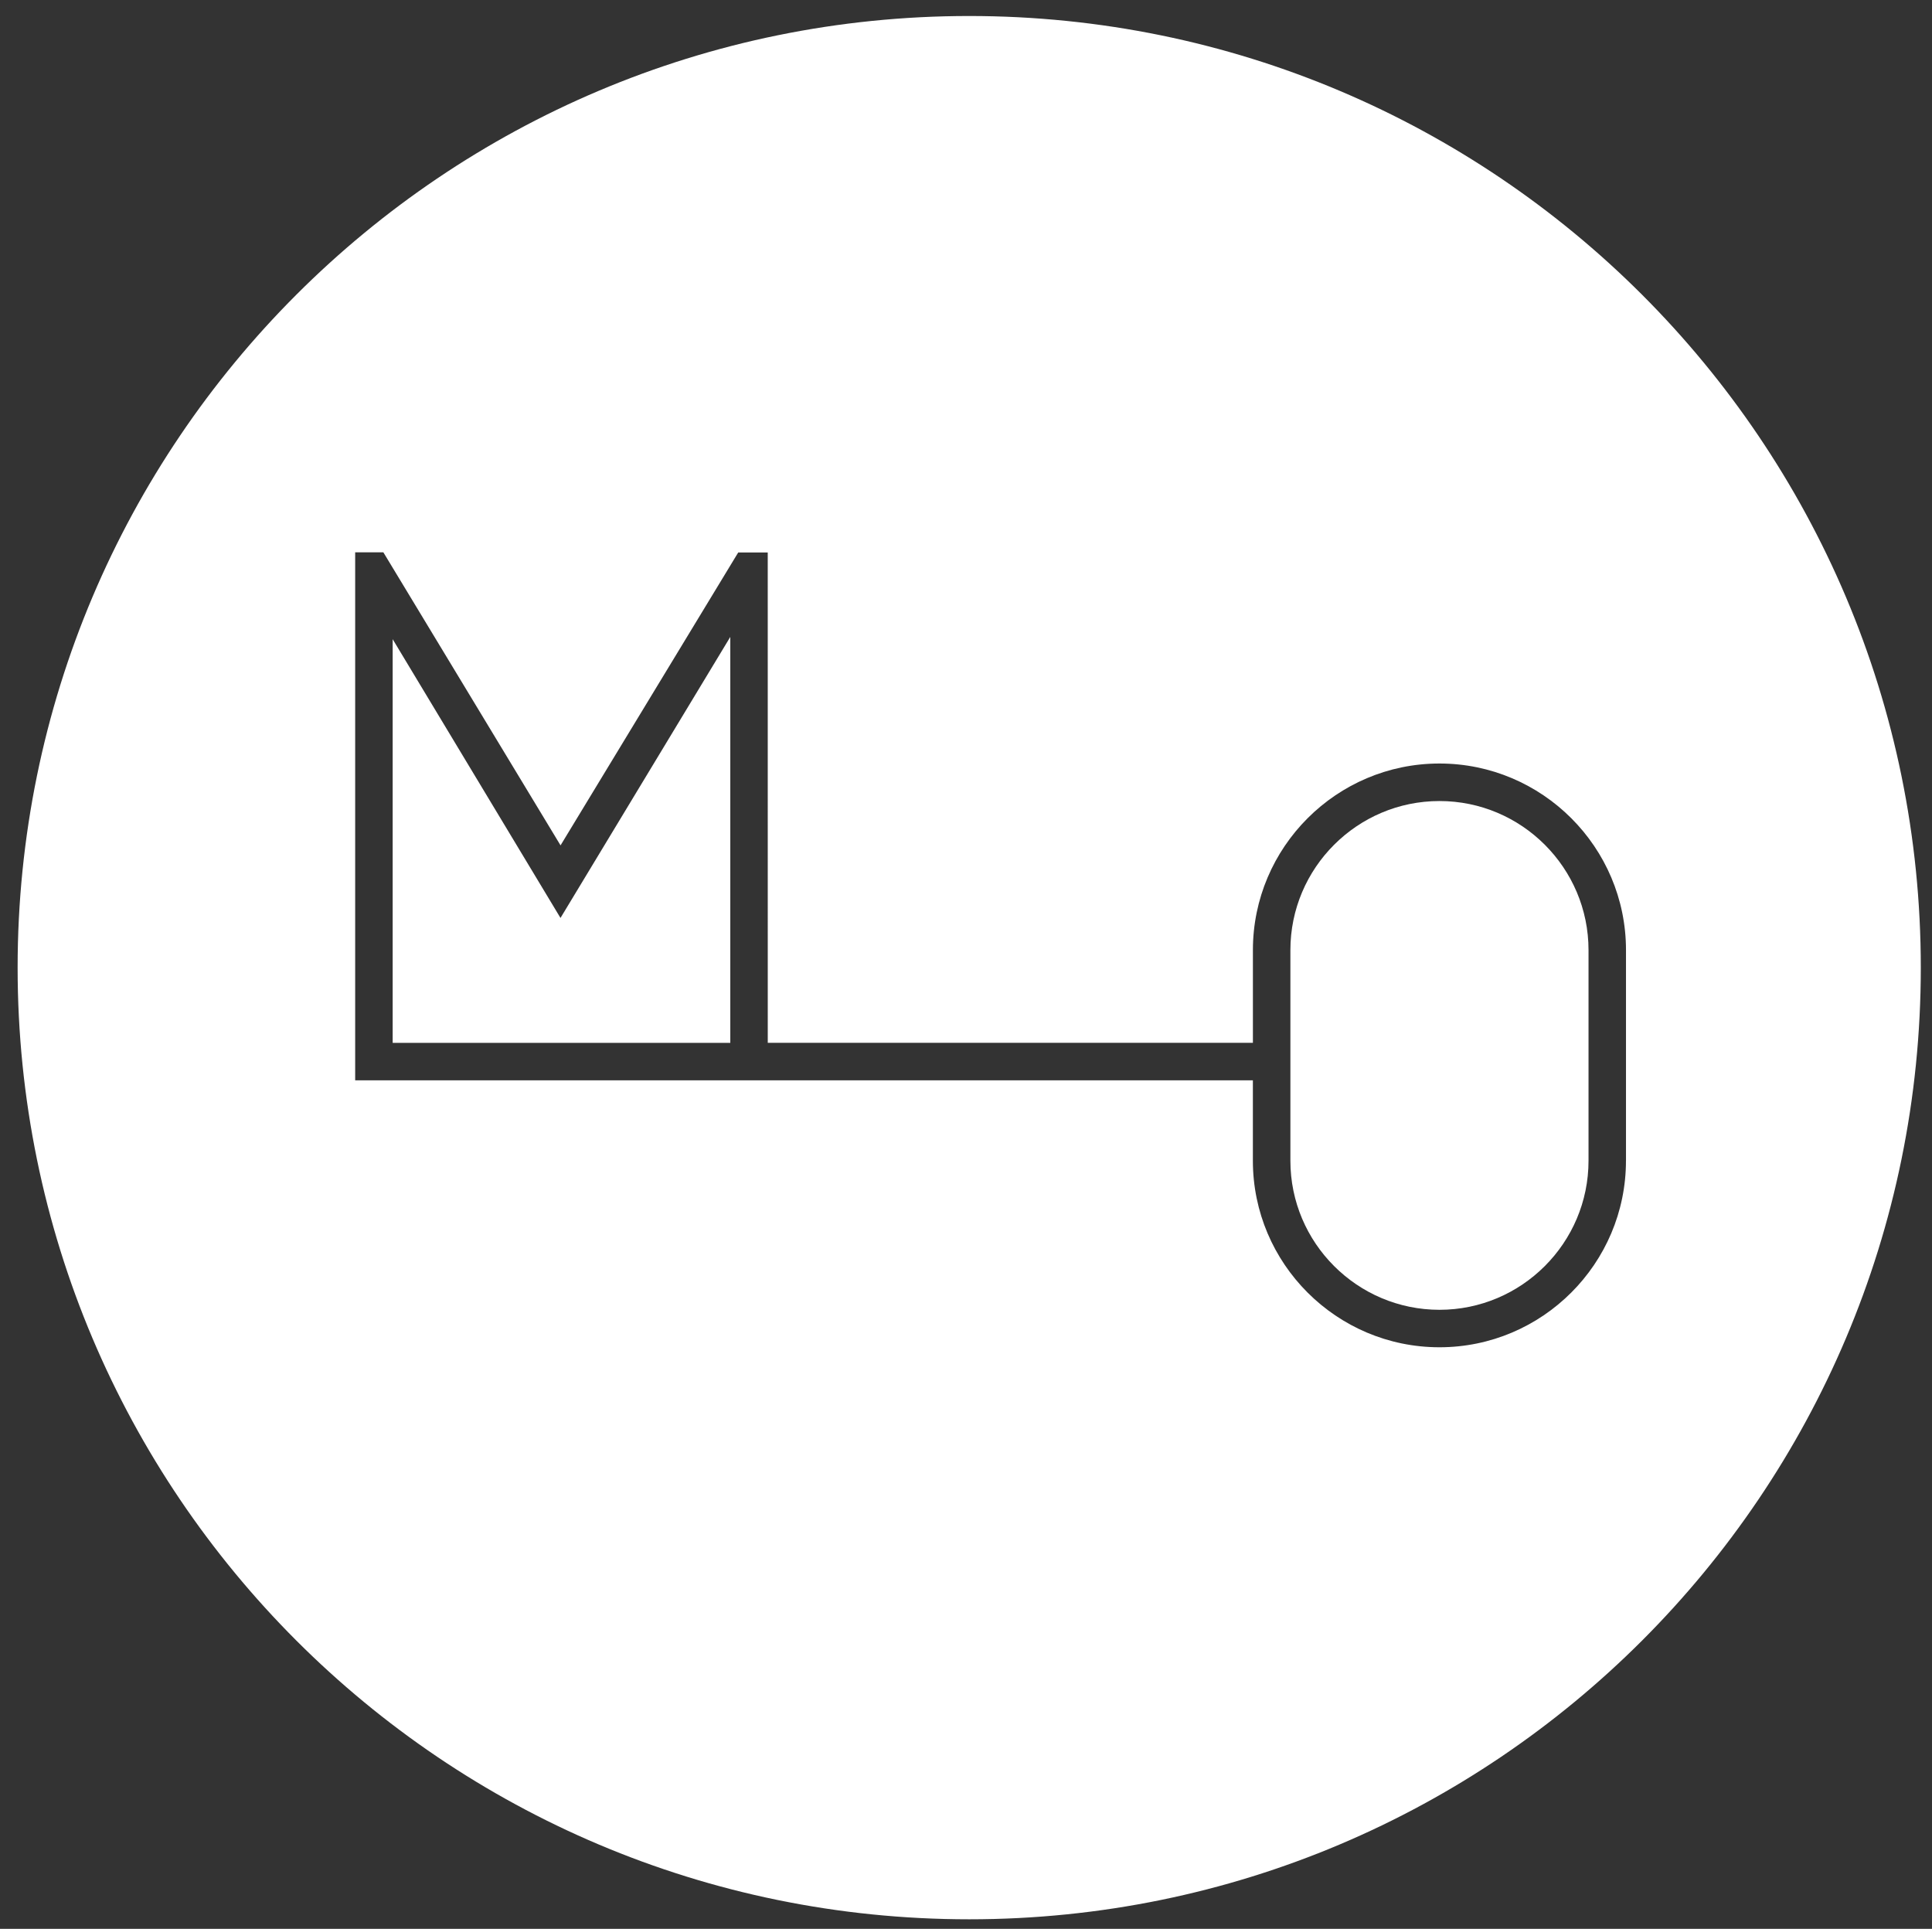
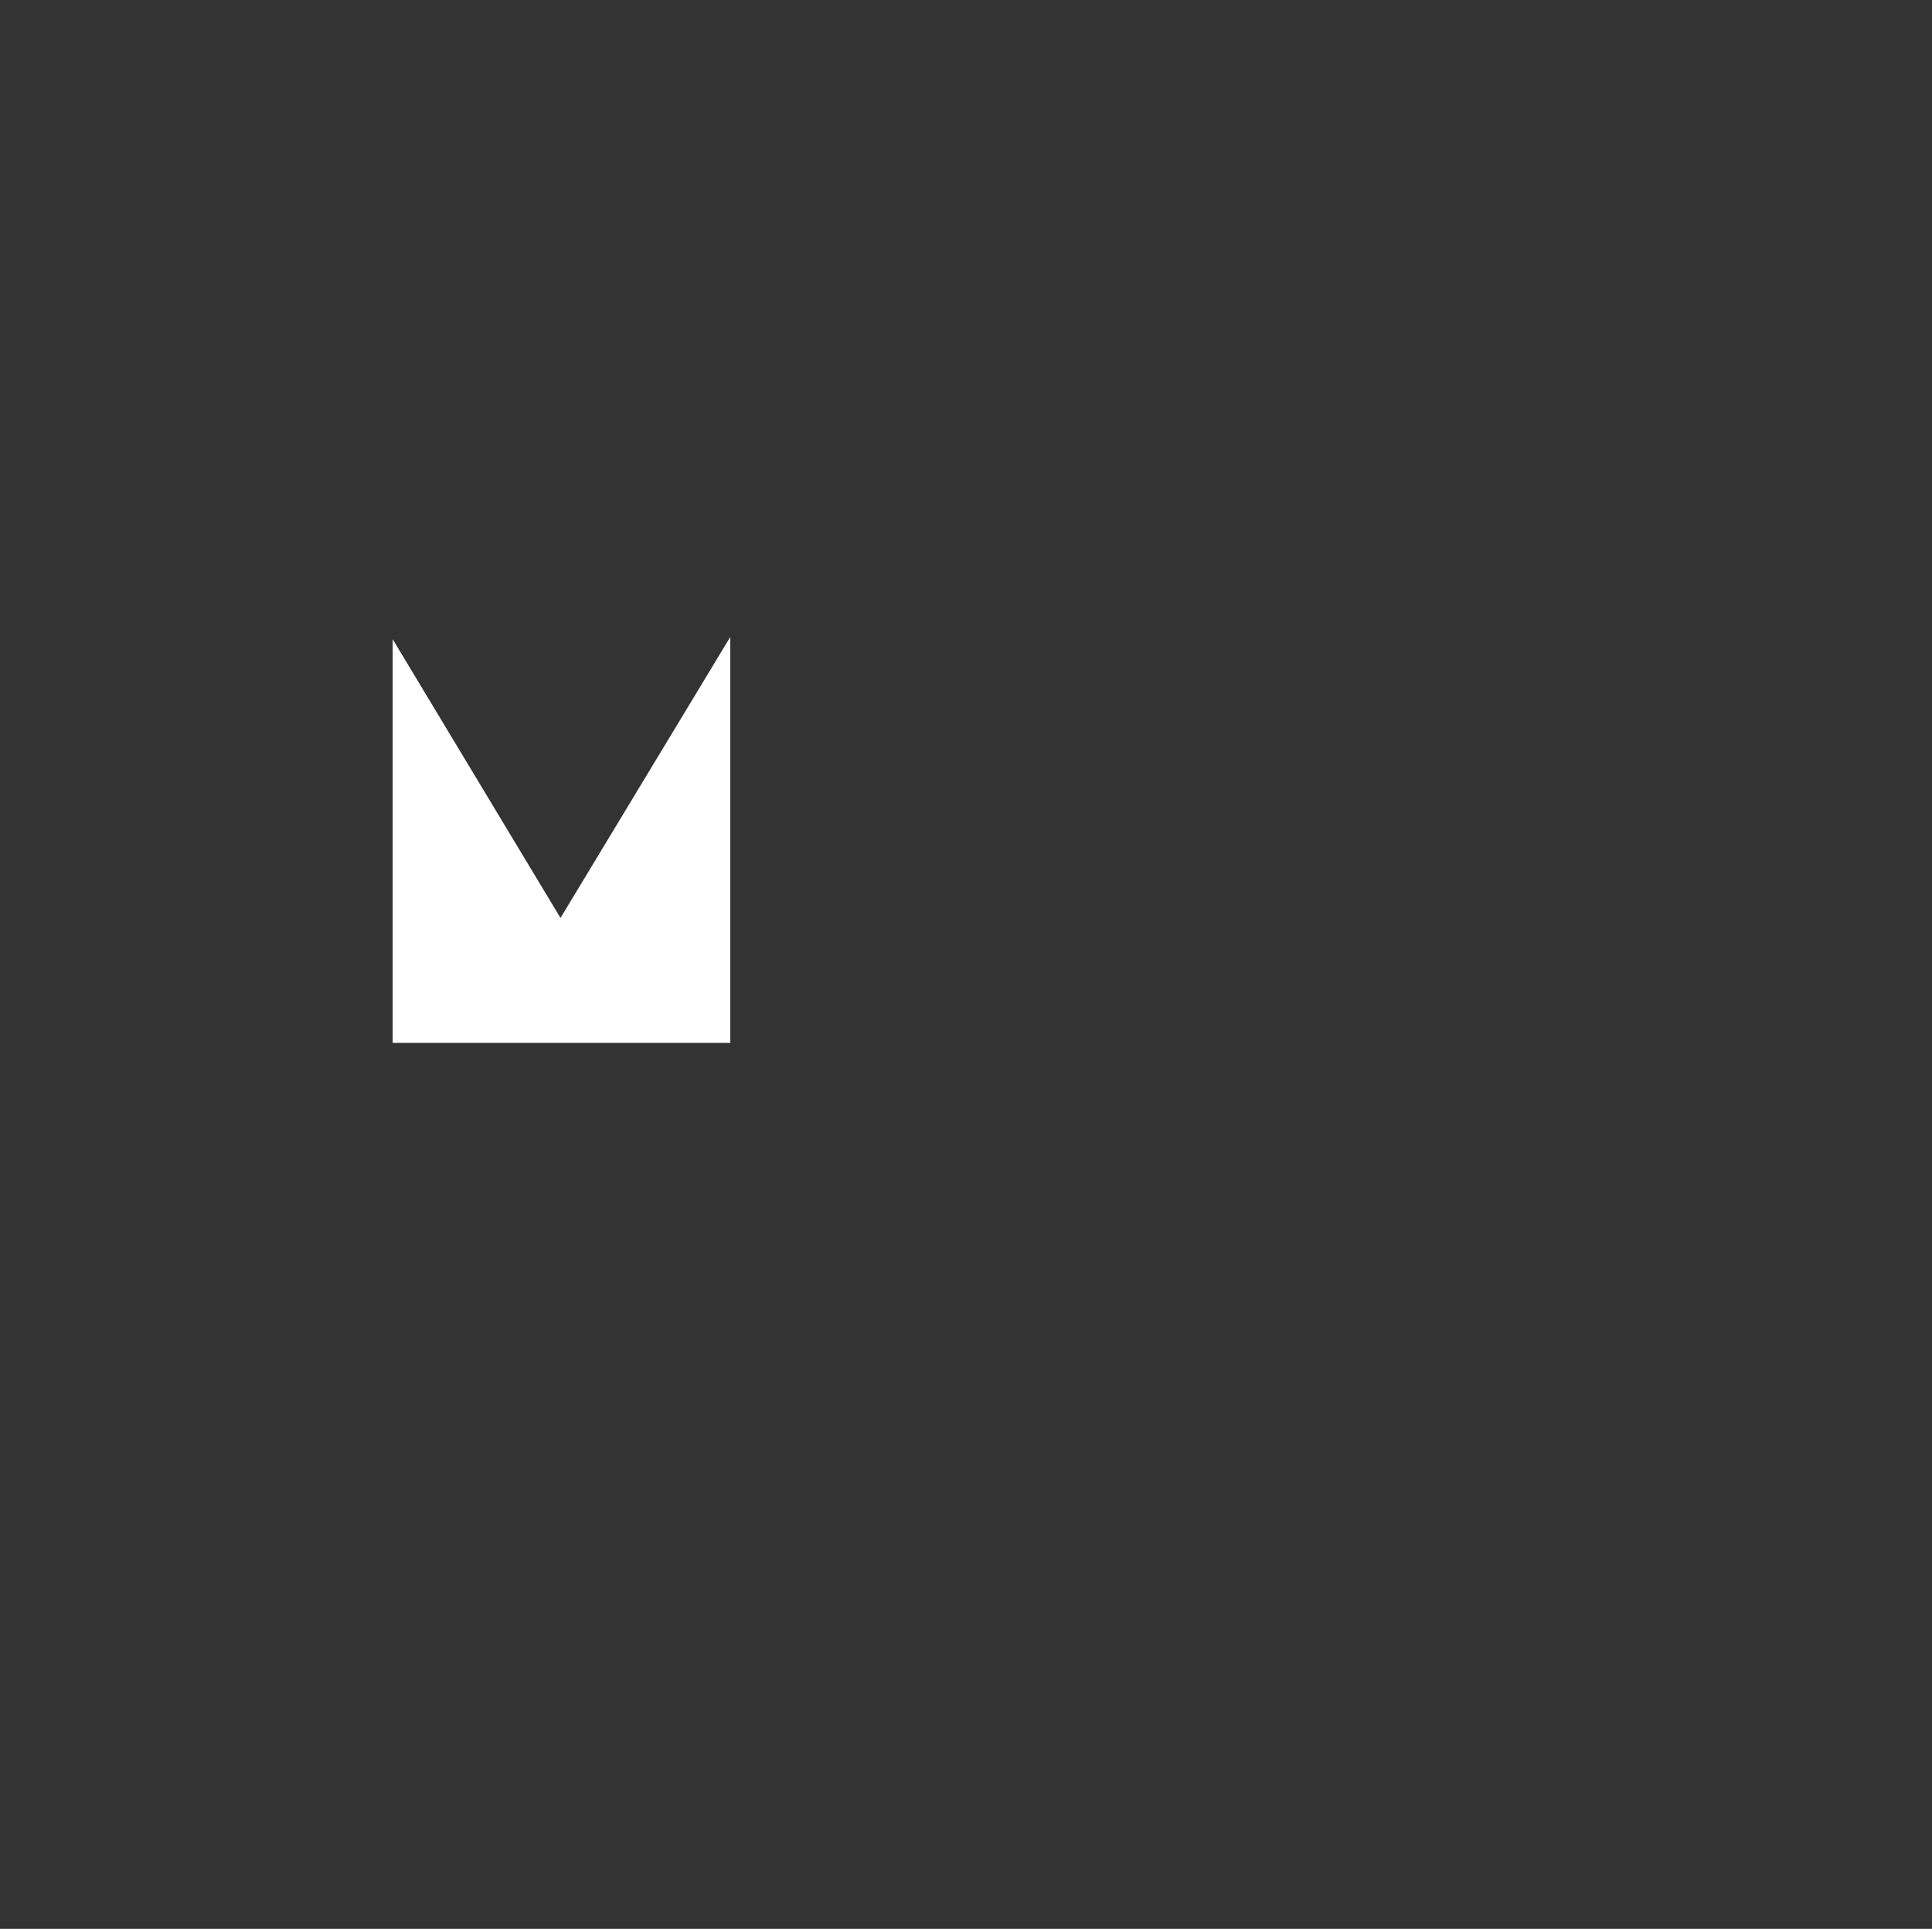
<svg xmlns="http://www.w3.org/2000/svg" xmlns:xlink="http://www.w3.org/1999/xlink" version="1.1" id="Ebene_1" x="0px" y="0px" width="74px" height="73.875px" viewBox="0 0 74 73.875" enable-background="new 0 0 74 73.875" xml:space="preserve">
  <rect x="0" y="0" width="74" height="73.875" fill="#333333" stroke="none" />
  <polygon fill="#FFFFFF" points="15.04,24.481 15.04,39.942 27.972,39.942 27.972,24.394 21.468,35.158 " />
  <g>
    <defs>
      <rect id="SVGID_1_" x="-23.21" y="-24.929" width="121.188" height="124.28" />
    </defs>
    <clipPath id="SVGID_2_">
      <use xlink:href="#SVGID_1_" overflow="visible" />
    </clipPath>
-     <path clip-path="url(#SVGID_2_)" fill="#FFFFFF" d="M55.135,30.68c-3.148,0-5.71,2.562-5.71,5.709v8.068   c0,3.147,2.562,5.709,5.71,5.709c3.147,0,5.709-2.562,5.709-5.709v-8.068C60.844,33.241,58.282,30.68,55.135,30.68" />
-     <path clip-path="url(#SVGID_2_)" fill="#FFFFFF" d="M37.123,0.613c-20.131,0-36.448,16.317-36.448,36.447   S16.992,73.51,37.123,73.51c20.13,0,36.448-16.319,36.448-36.449S57.253,0.613,37.123,0.613 M62.278,44.457   c0,3.938-3.205,7.144-7.144,7.144c-3.94,0-7.146-3.205-7.146-7.144v-3.08H13.604V21.155h1.08l6.786,11.223l6.805-11.217h1.131   l0.001,18.78h18.582v-3.553c0-3.938,3.205-7.145,7.146-7.145c3.938,0,7.144,3.206,7.144,7.145V44.457z" />
  </g>
</svg>